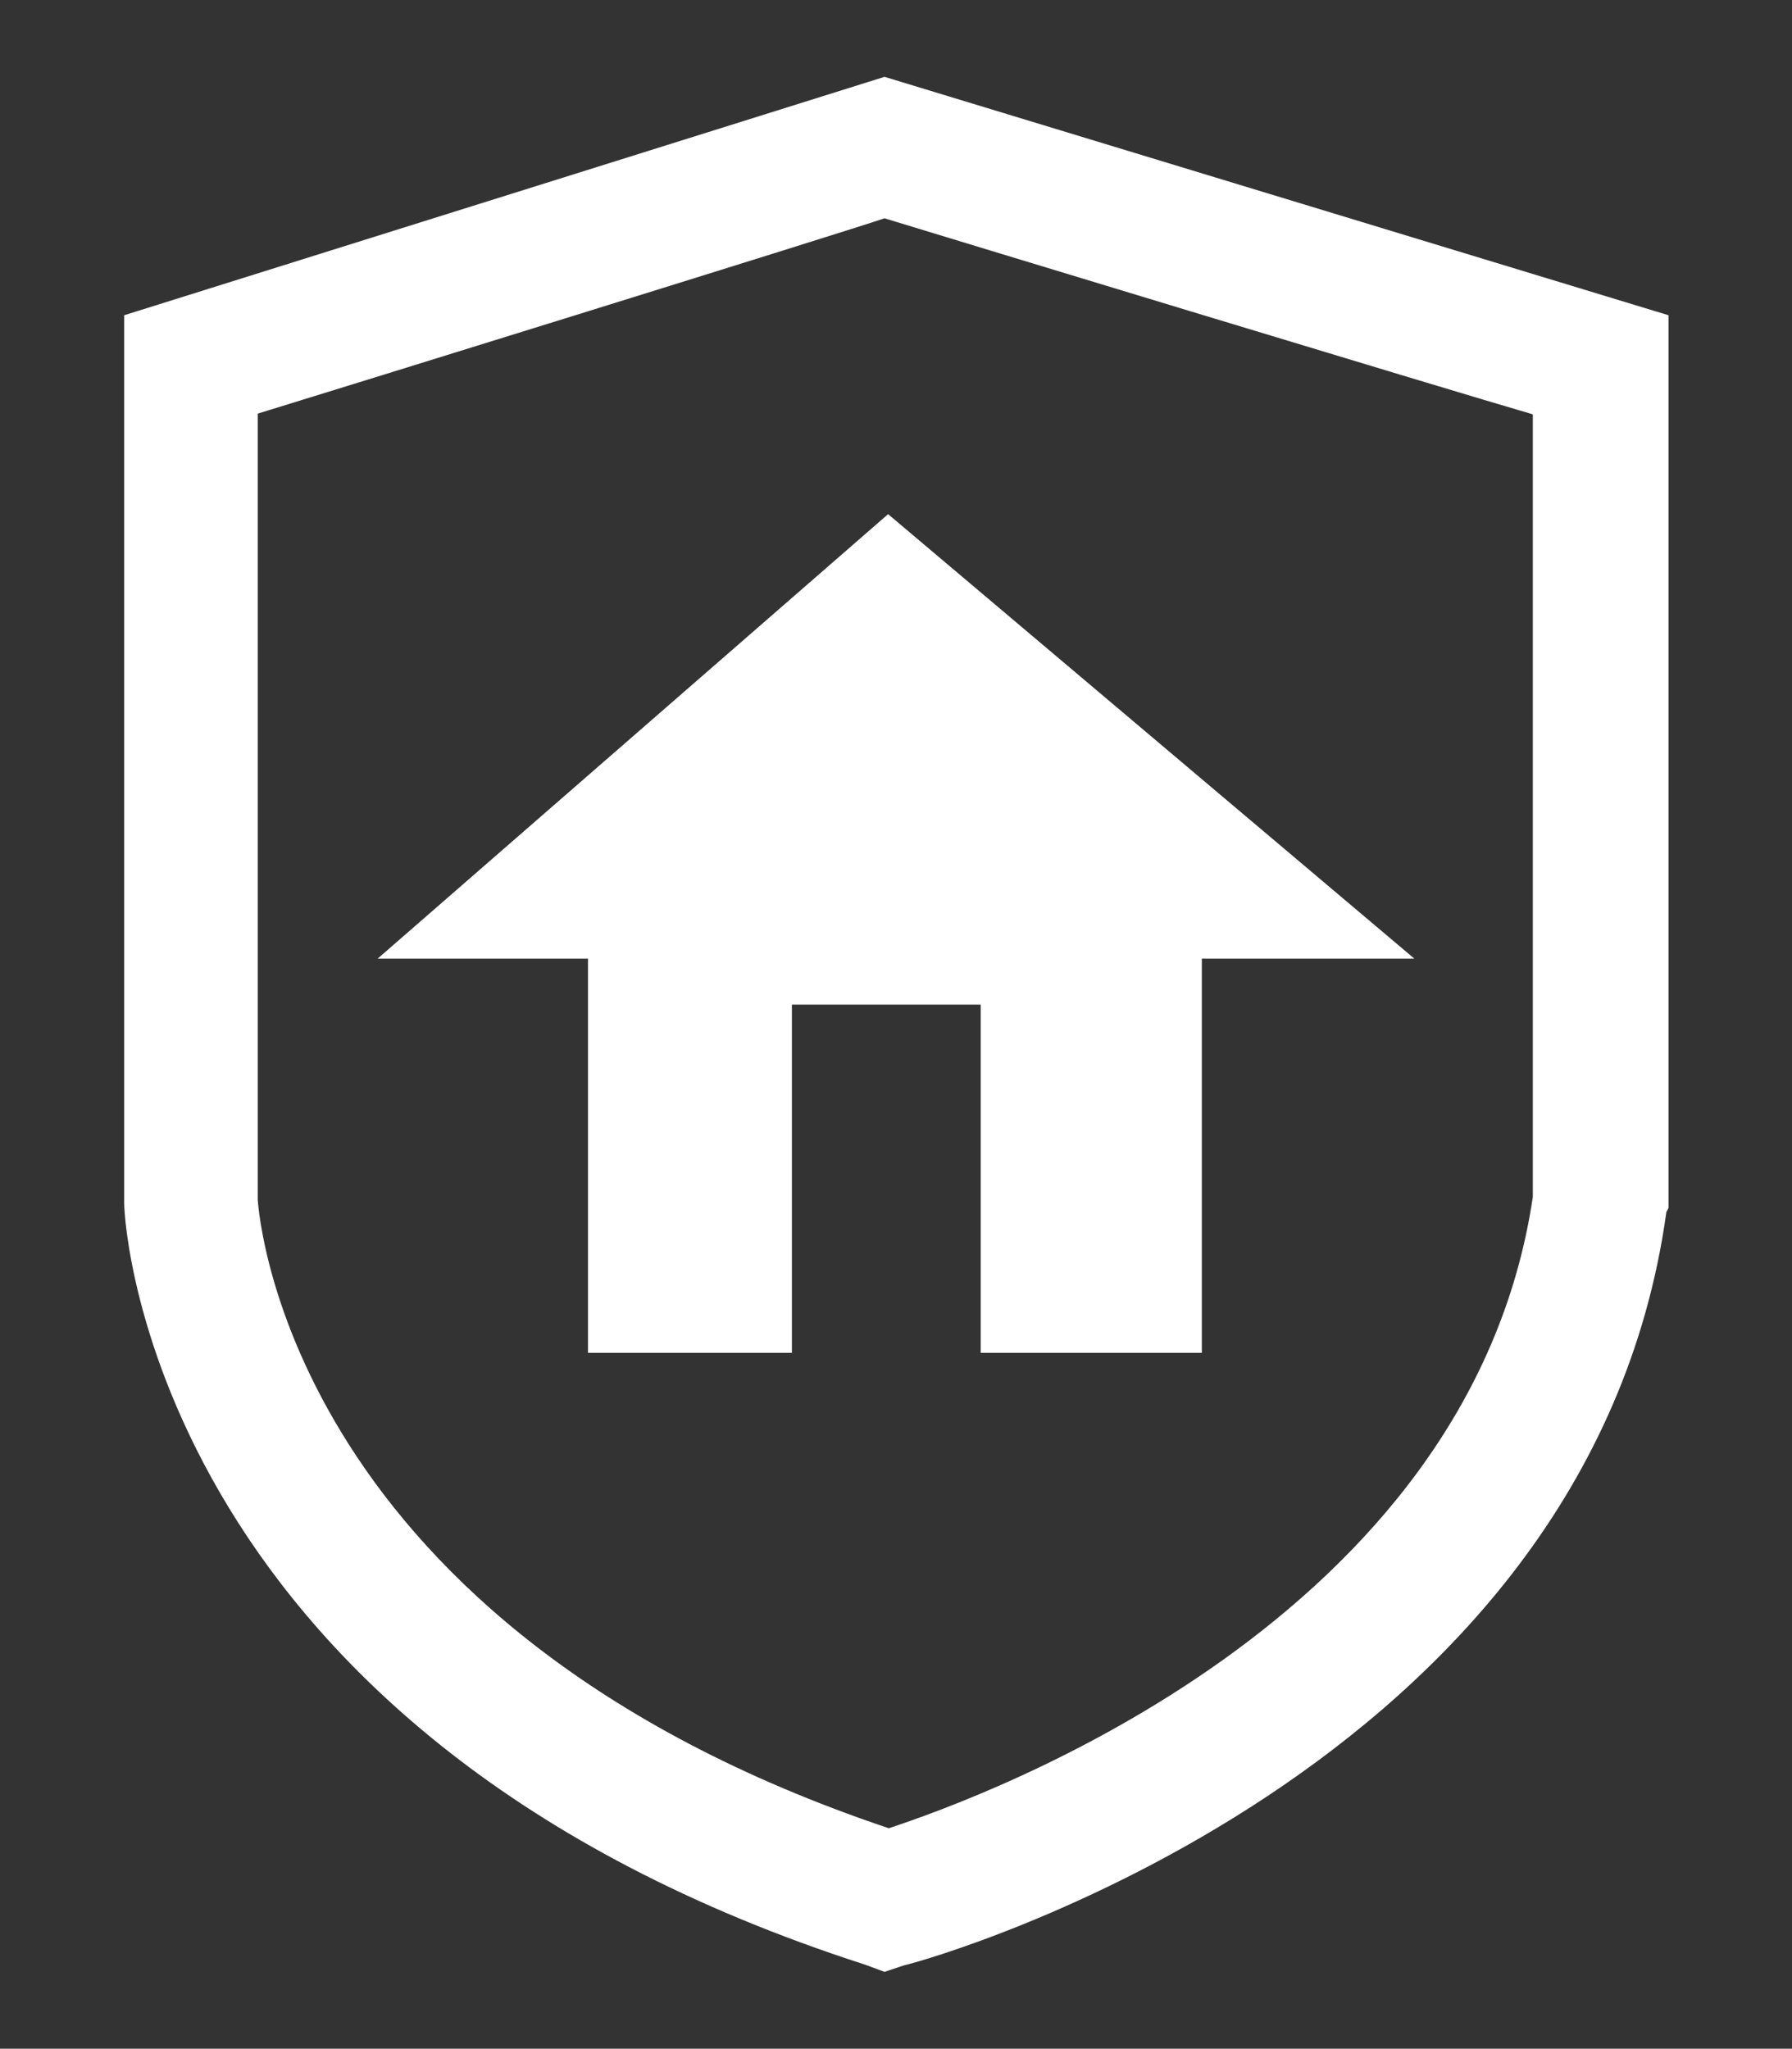
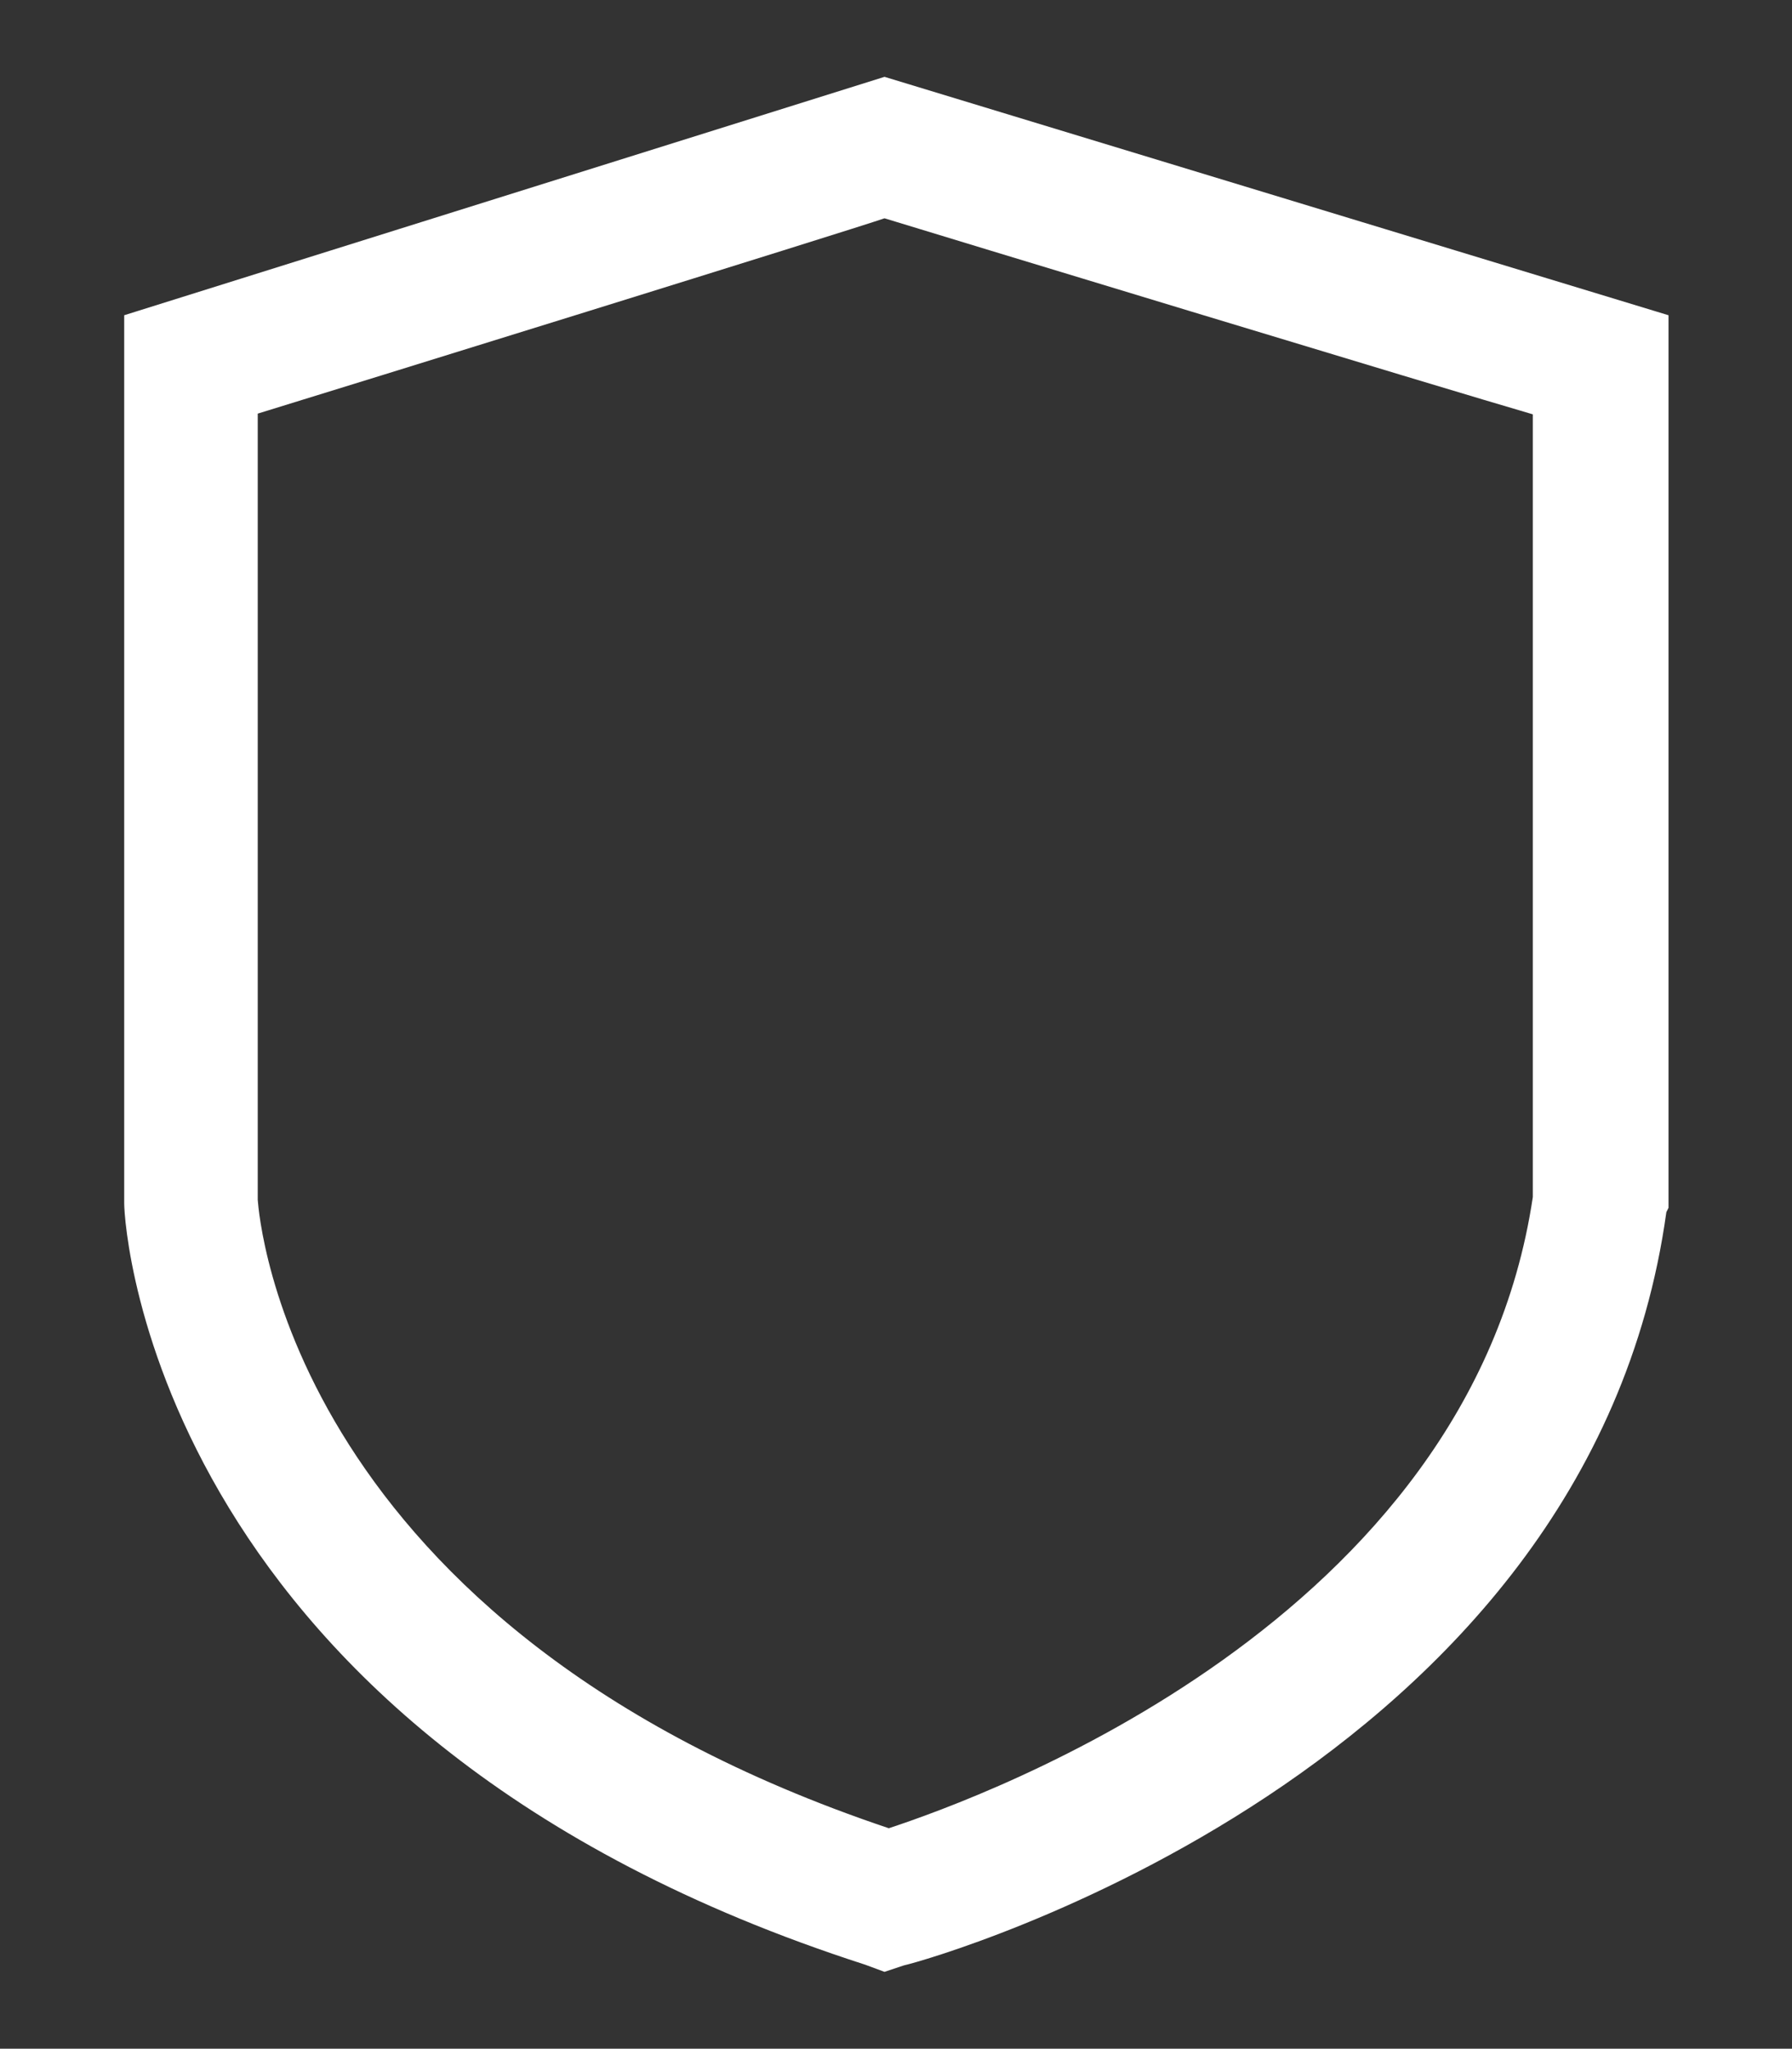
<svg xmlns="http://www.w3.org/2000/svg" id="Layer_1" viewBox="0 0 24.96 28.53">
  <rect x="0" y="0" width="24.96" height="28.53" fill="#333333" stroke="none" />
-   <polygon points="5.26 13.35 8.19 13.35 8.19 18.84 11.03 18.84 11.03 13.99 13.66 13.99 13.66 18.84 16.74 18.84 16.74 13.35 19.7 13.35 12.37 7.16 5.26 13.35" style="fill: #fff;" />
  <path d="M1.73,4.39v12.37c0,.35.45,7.42,10.32,10.6l.27.1.27-.09c.41-.09,9.54-2.69,10.62-10.49l.03-.06V4.39L12.32,1.07,1.73,4.39ZM12.32,3.04c.52.16,7.89,2.4,9.03,2.73v10.9c-.88,5.91-7.64,8.35-8.97,8.79-8.34-2.8-8.77-8.51-8.79-8.75V5.76c1.11-.34,8.27-2.56,8.73-2.72" style="fill: #fff;" />
</svg>